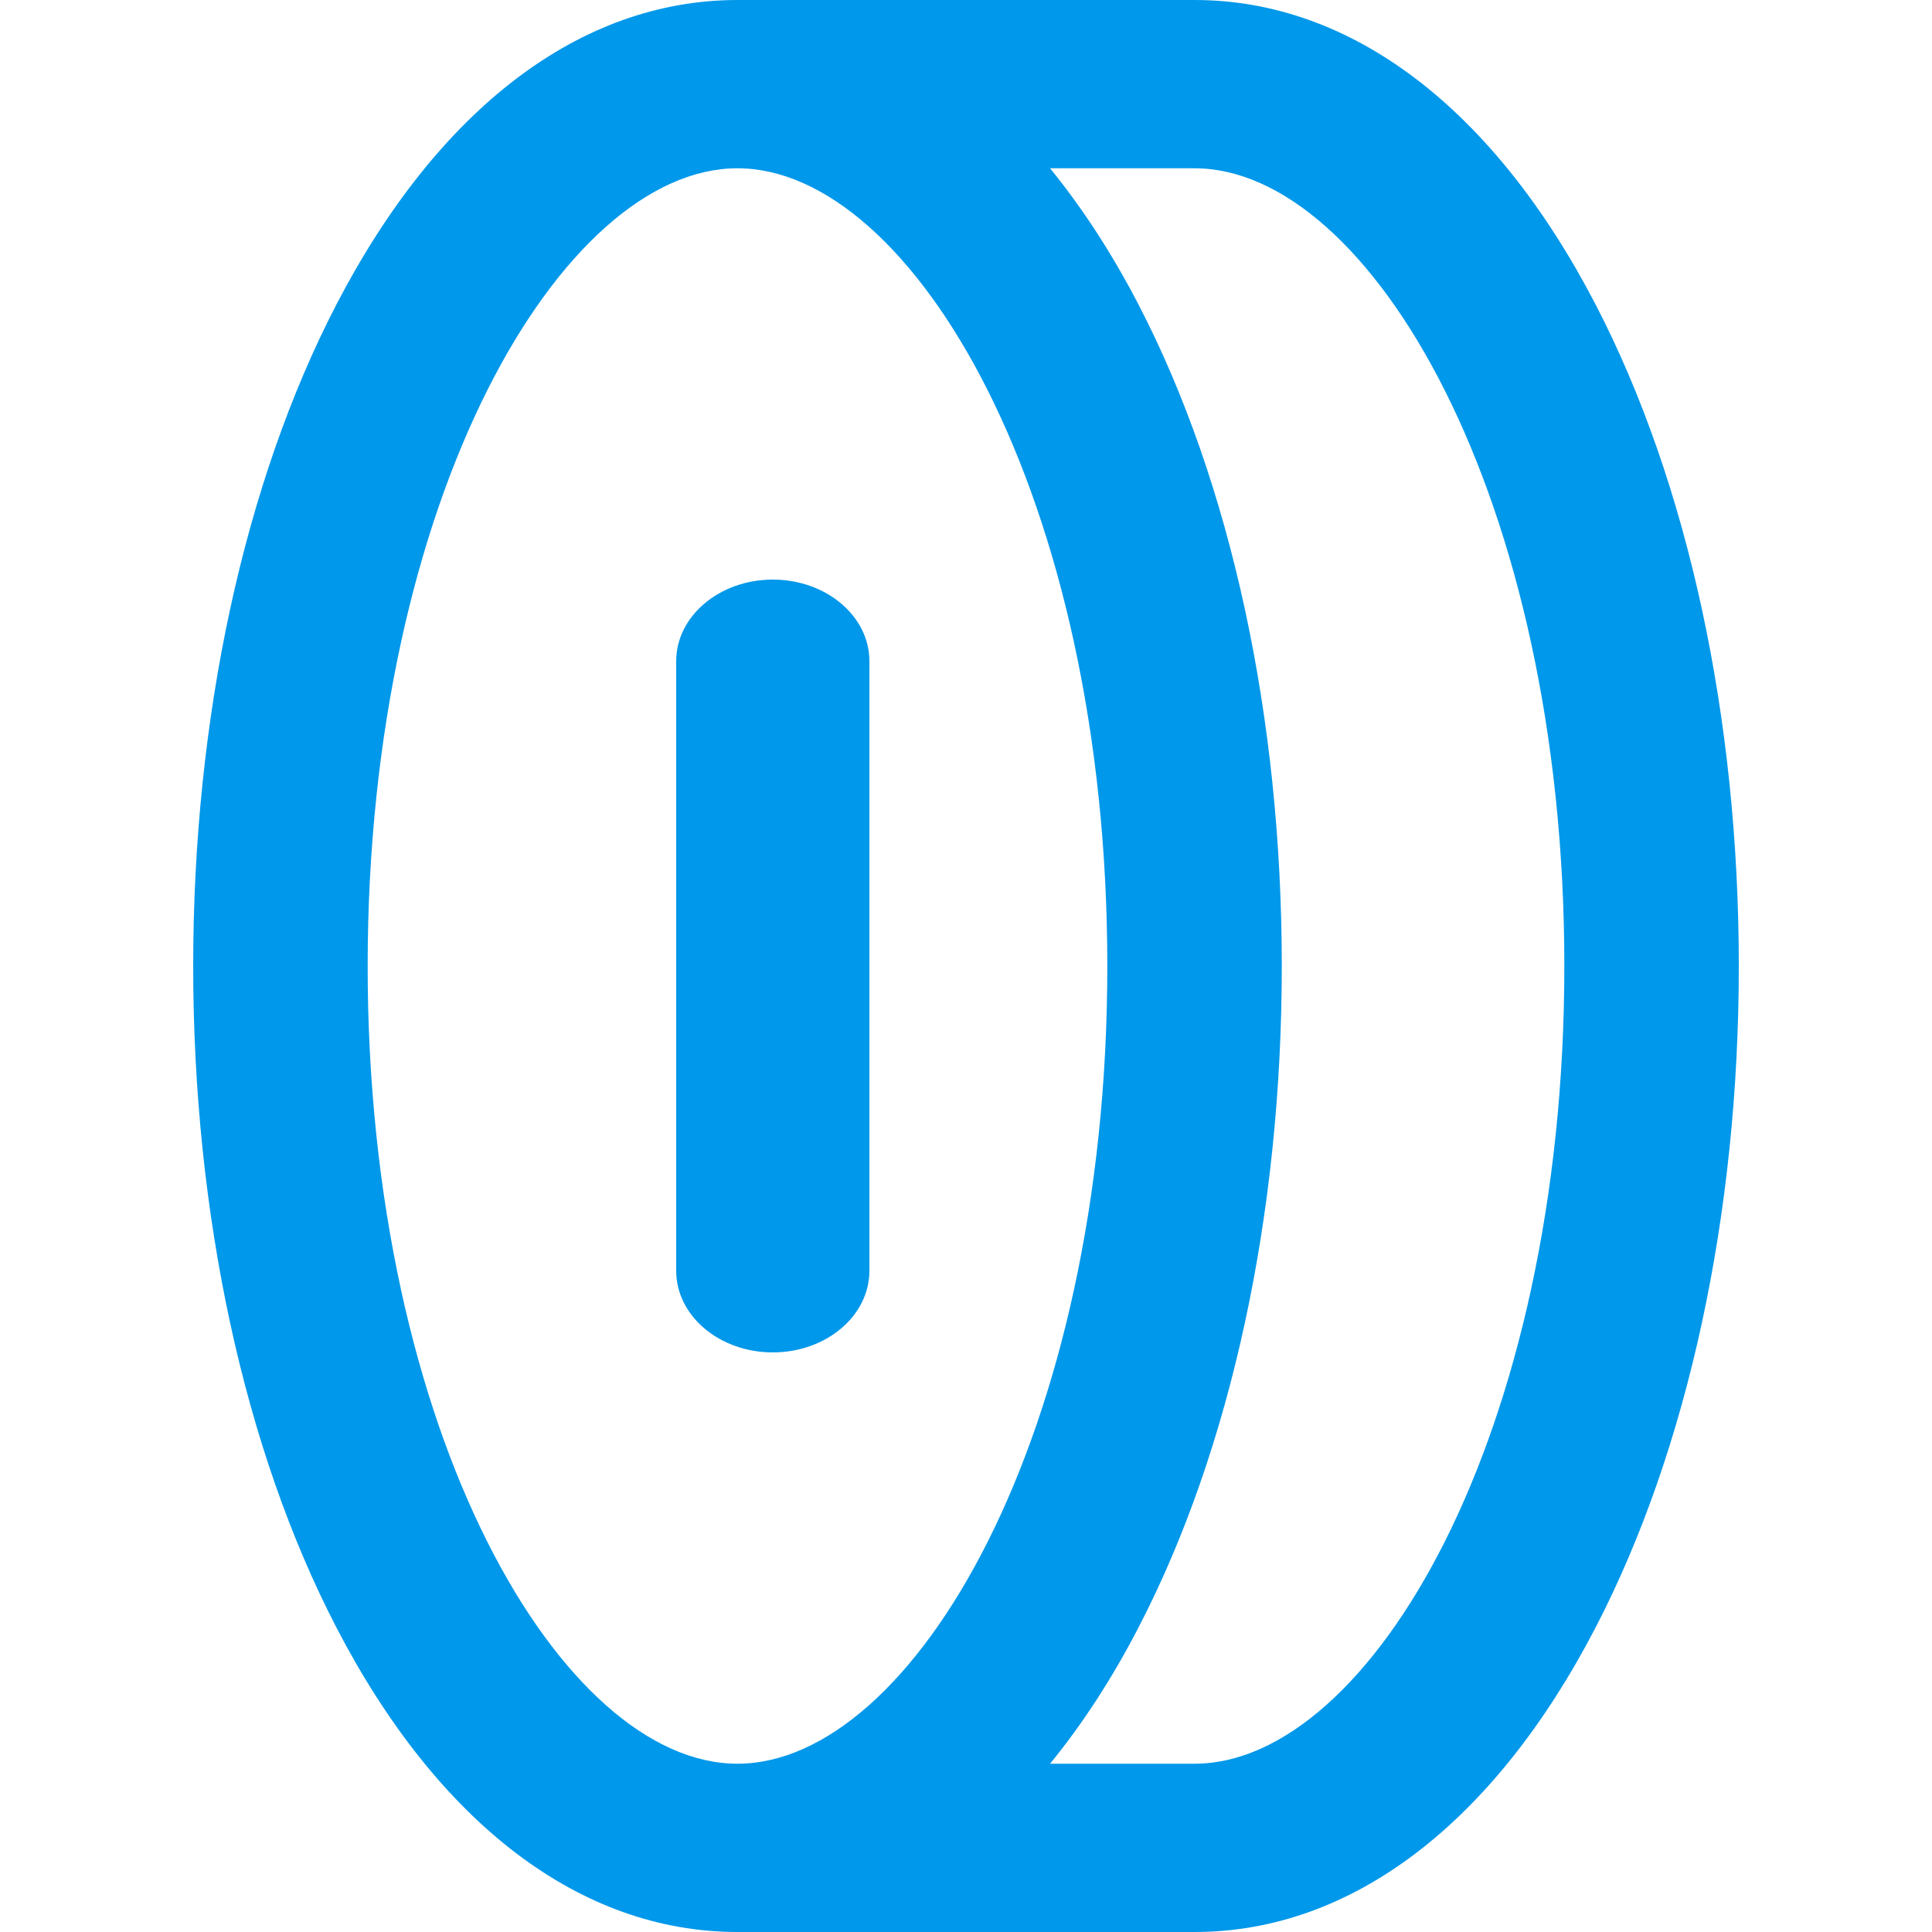
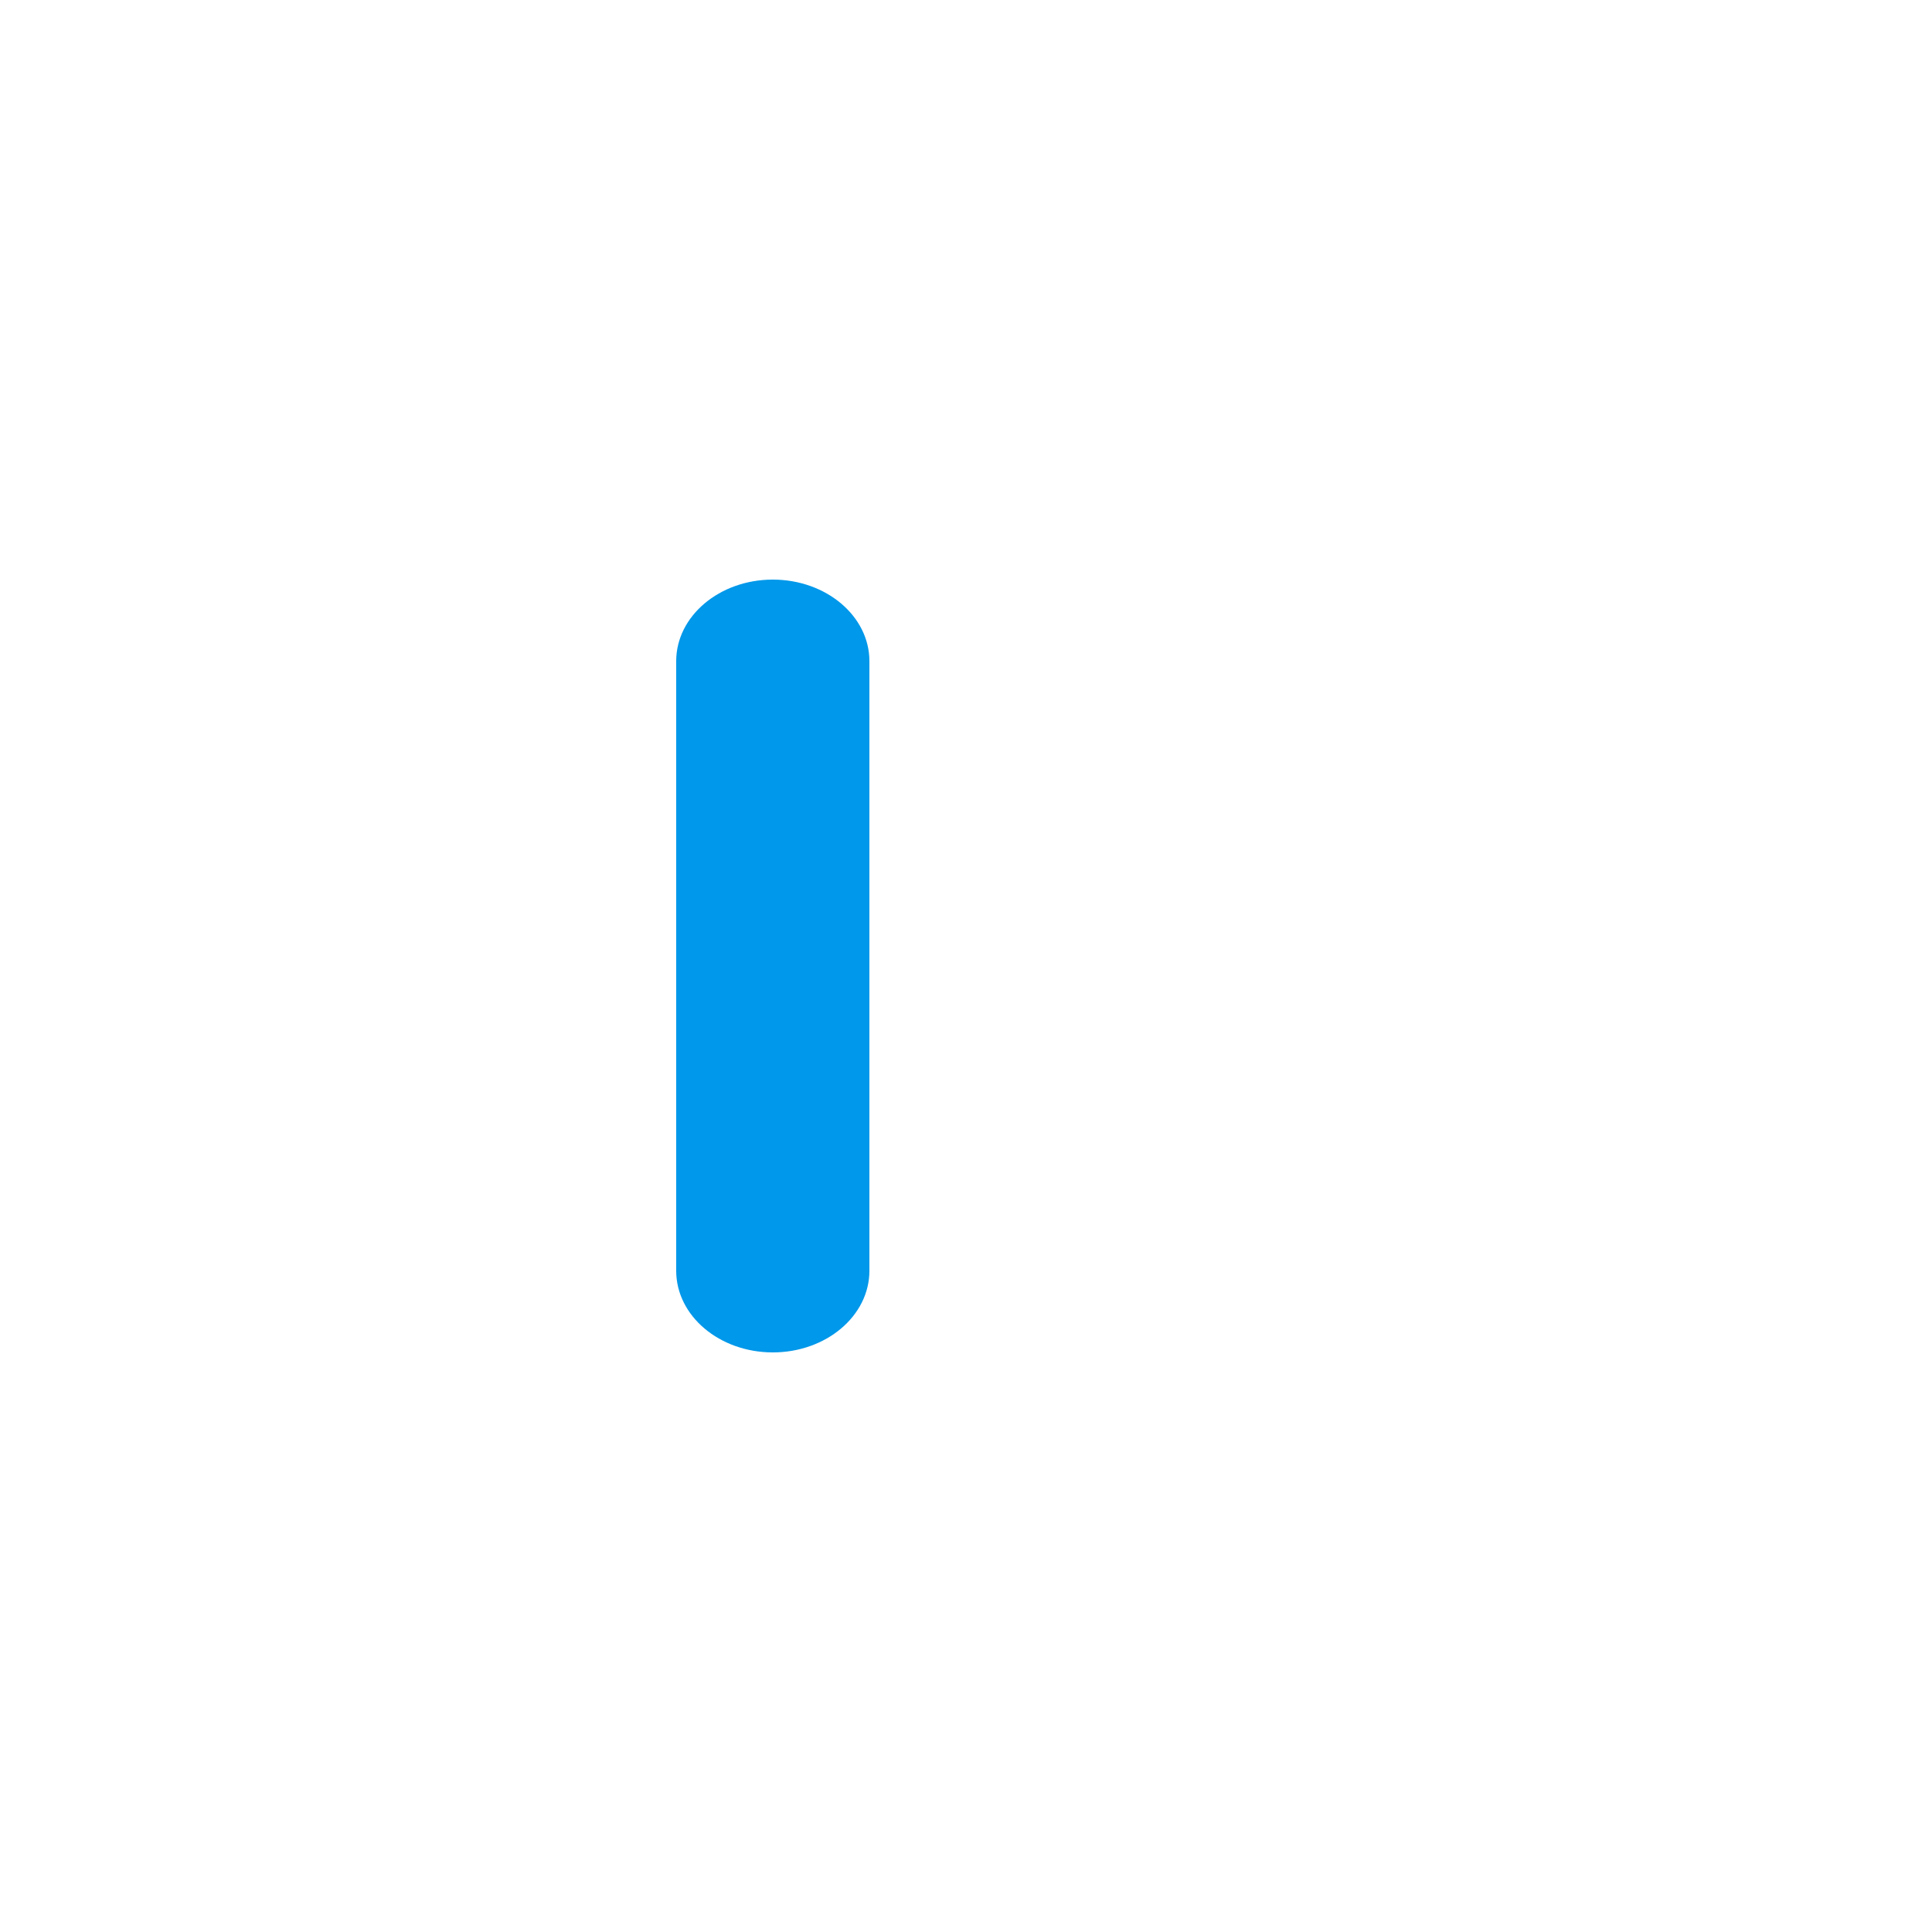
<svg xmlns="http://www.w3.org/2000/svg" width="20" height="20" viewBox="0 0 20 20" fill="none">
  <g id="Frame">
-     <path id="Vector" d="M16.519 3.155C15.464 1.121 13.989 0 12.366 0H7.634C6.011 0 4.536 1.121 3.481 3.155C2.526 4.998 2 7.429 2 10C2 12.571 2.526 15.002 3.481 16.845C4.536 18.88 6.011 20 7.634 20H12.366C13.989 20 15.464 18.879 16.519 16.845C17.474 15.002 18 12.571 18 10C18 7.429 17.474 4.998 16.519 3.155ZM3.806 10C3.806 5.134 5.824 1.742 7.634 1.742C9.445 1.742 11.463 5.134 11.463 10C11.463 14.867 9.445 18.258 7.634 18.258C5.824 18.258 3.806 14.867 3.806 10ZM12.366 18.258H10.87C11.202 17.852 11.51 17.381 11.787 16.845C12.743 15.002 13.269 12.571 13.269 10C13.269 7.429 12.743 4.998 11.787 3.155C11.509 2.619 11.201 2.148 10.87 1.742H12.366C14.176 1.742 16.194 5.134 16.194 10C16.194 14.867 14.176 18.258 12.366 18.258Z" fill="#0098EA" />
    <path id="Vector_2" d="M9 13.155V6.844C9 6.378 8.552 6 8 6C7.448 6 7 6.378 7 6.844V13.155C7 13.622 7.448 14 8 14C8.552 14 9 13.622 9 13.155Z" fill="#0098EA" />
  </g>
</svg>